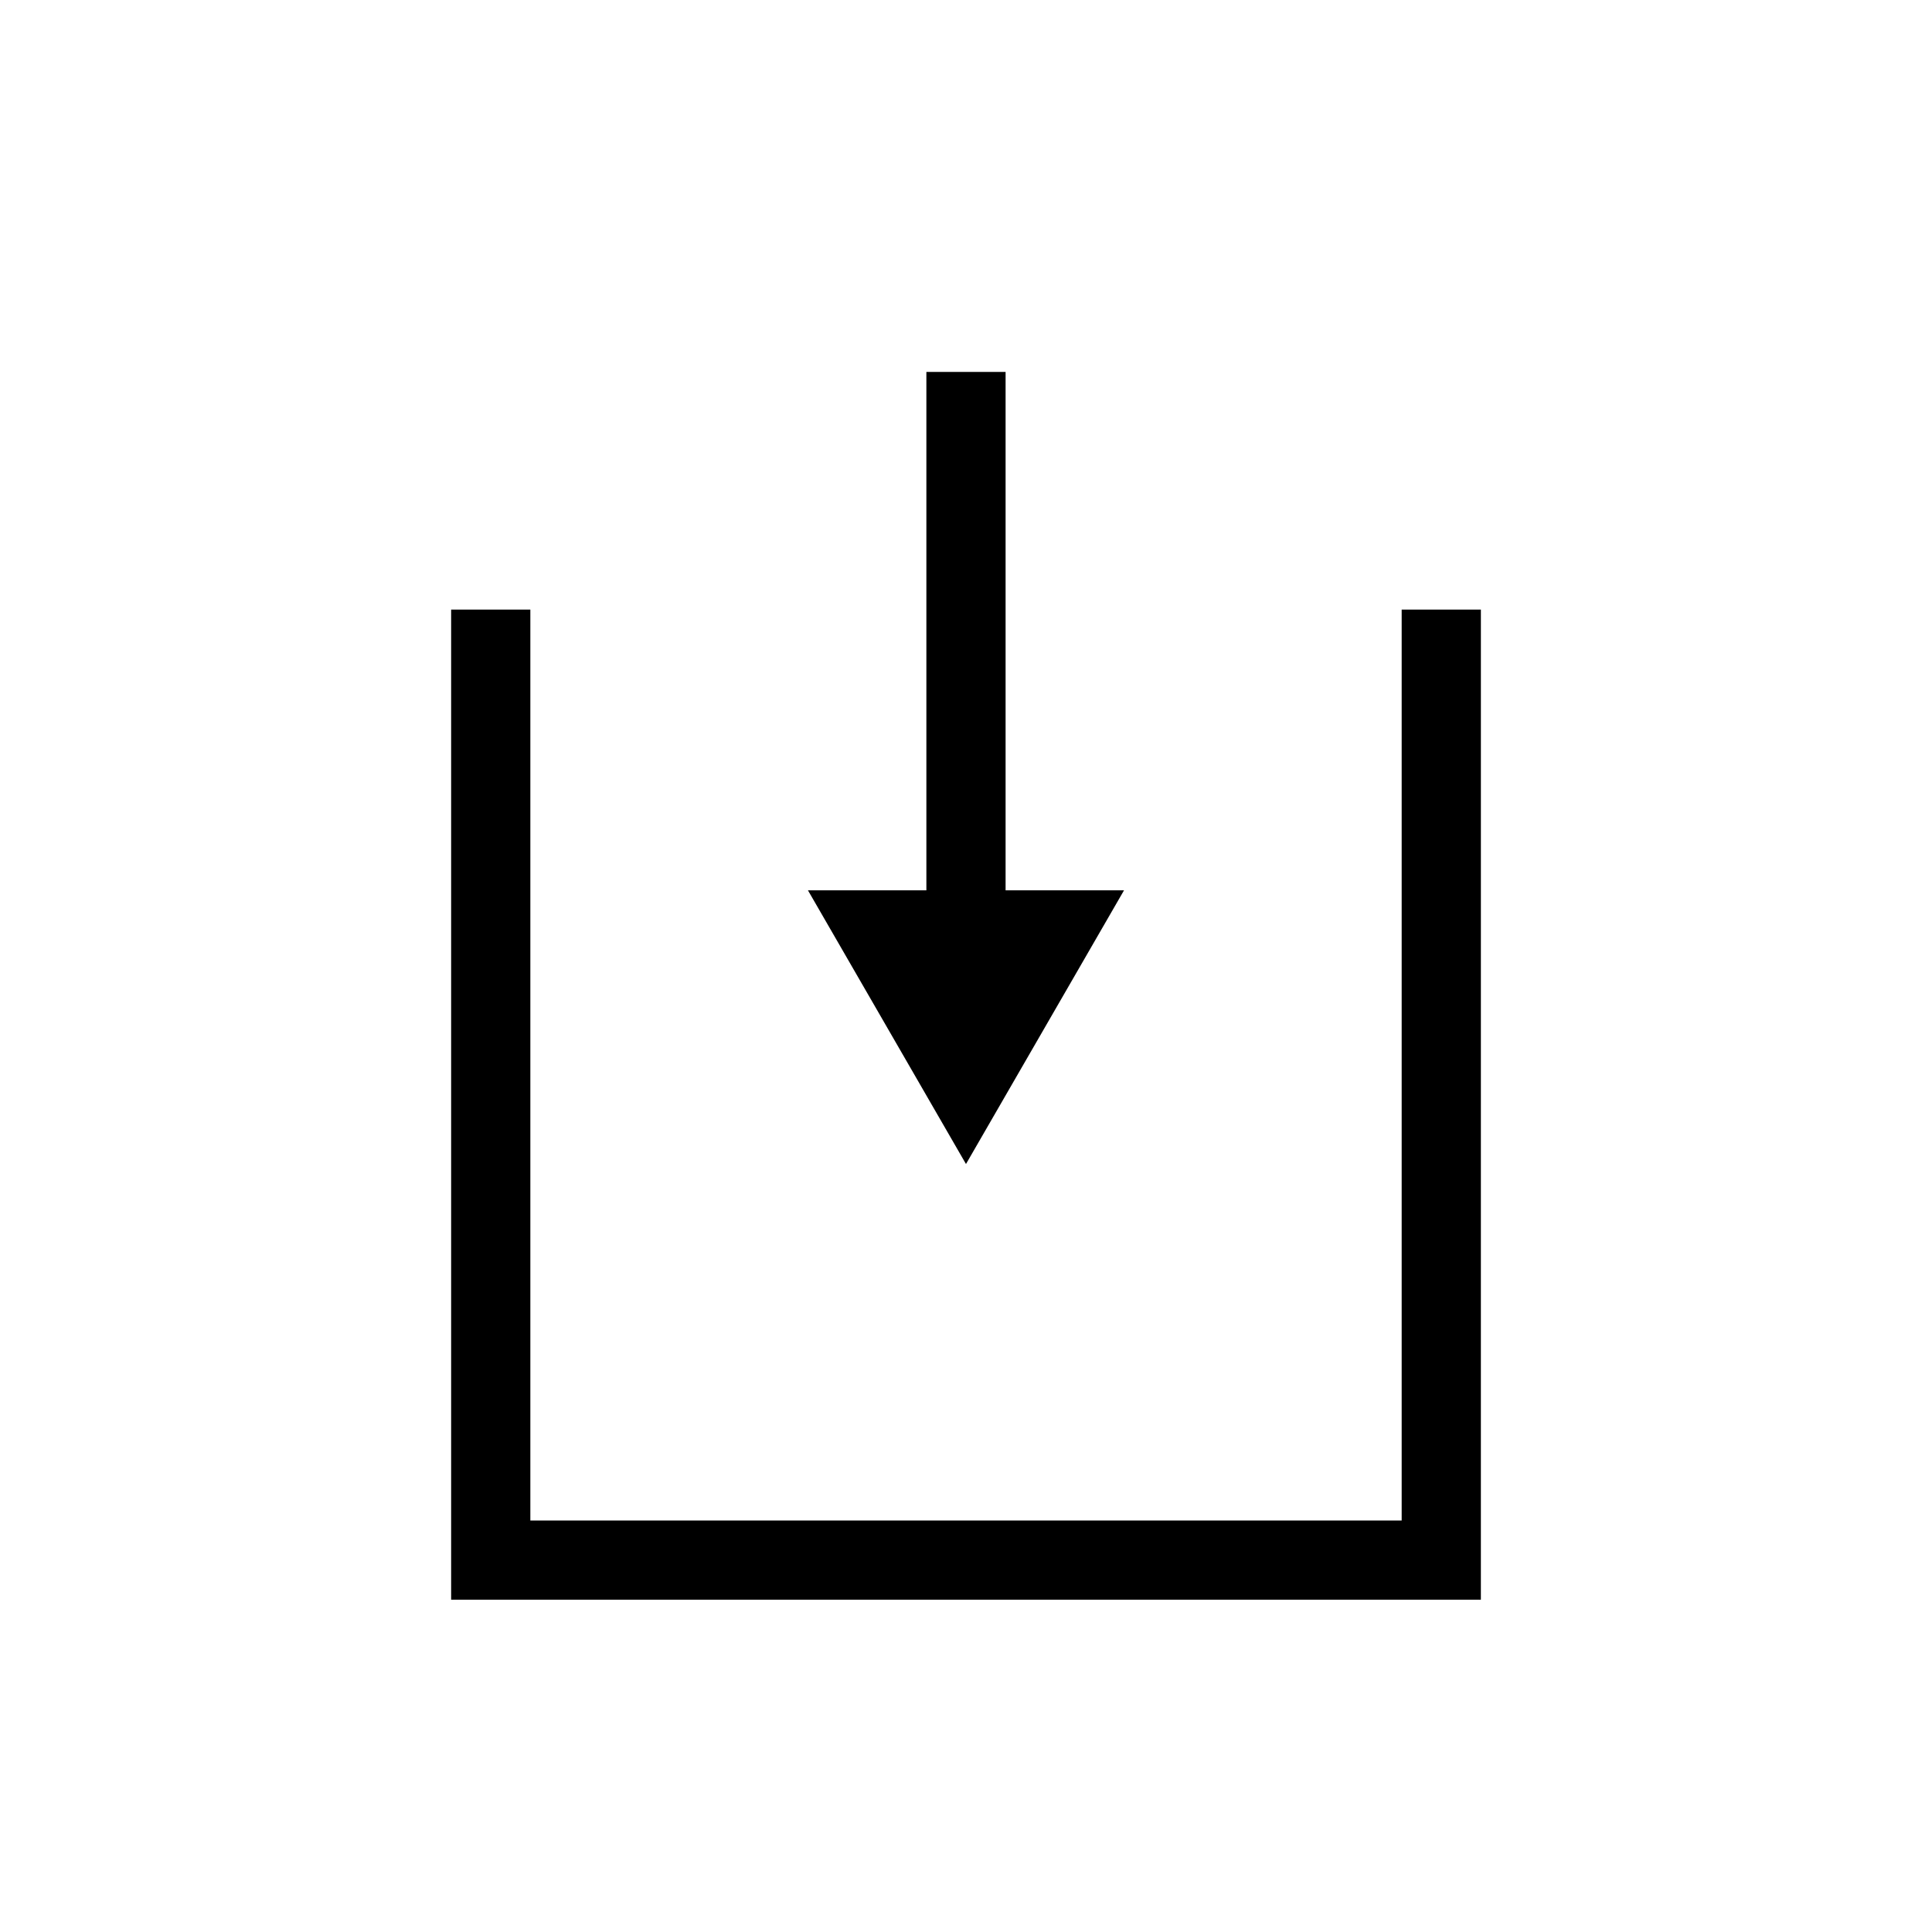
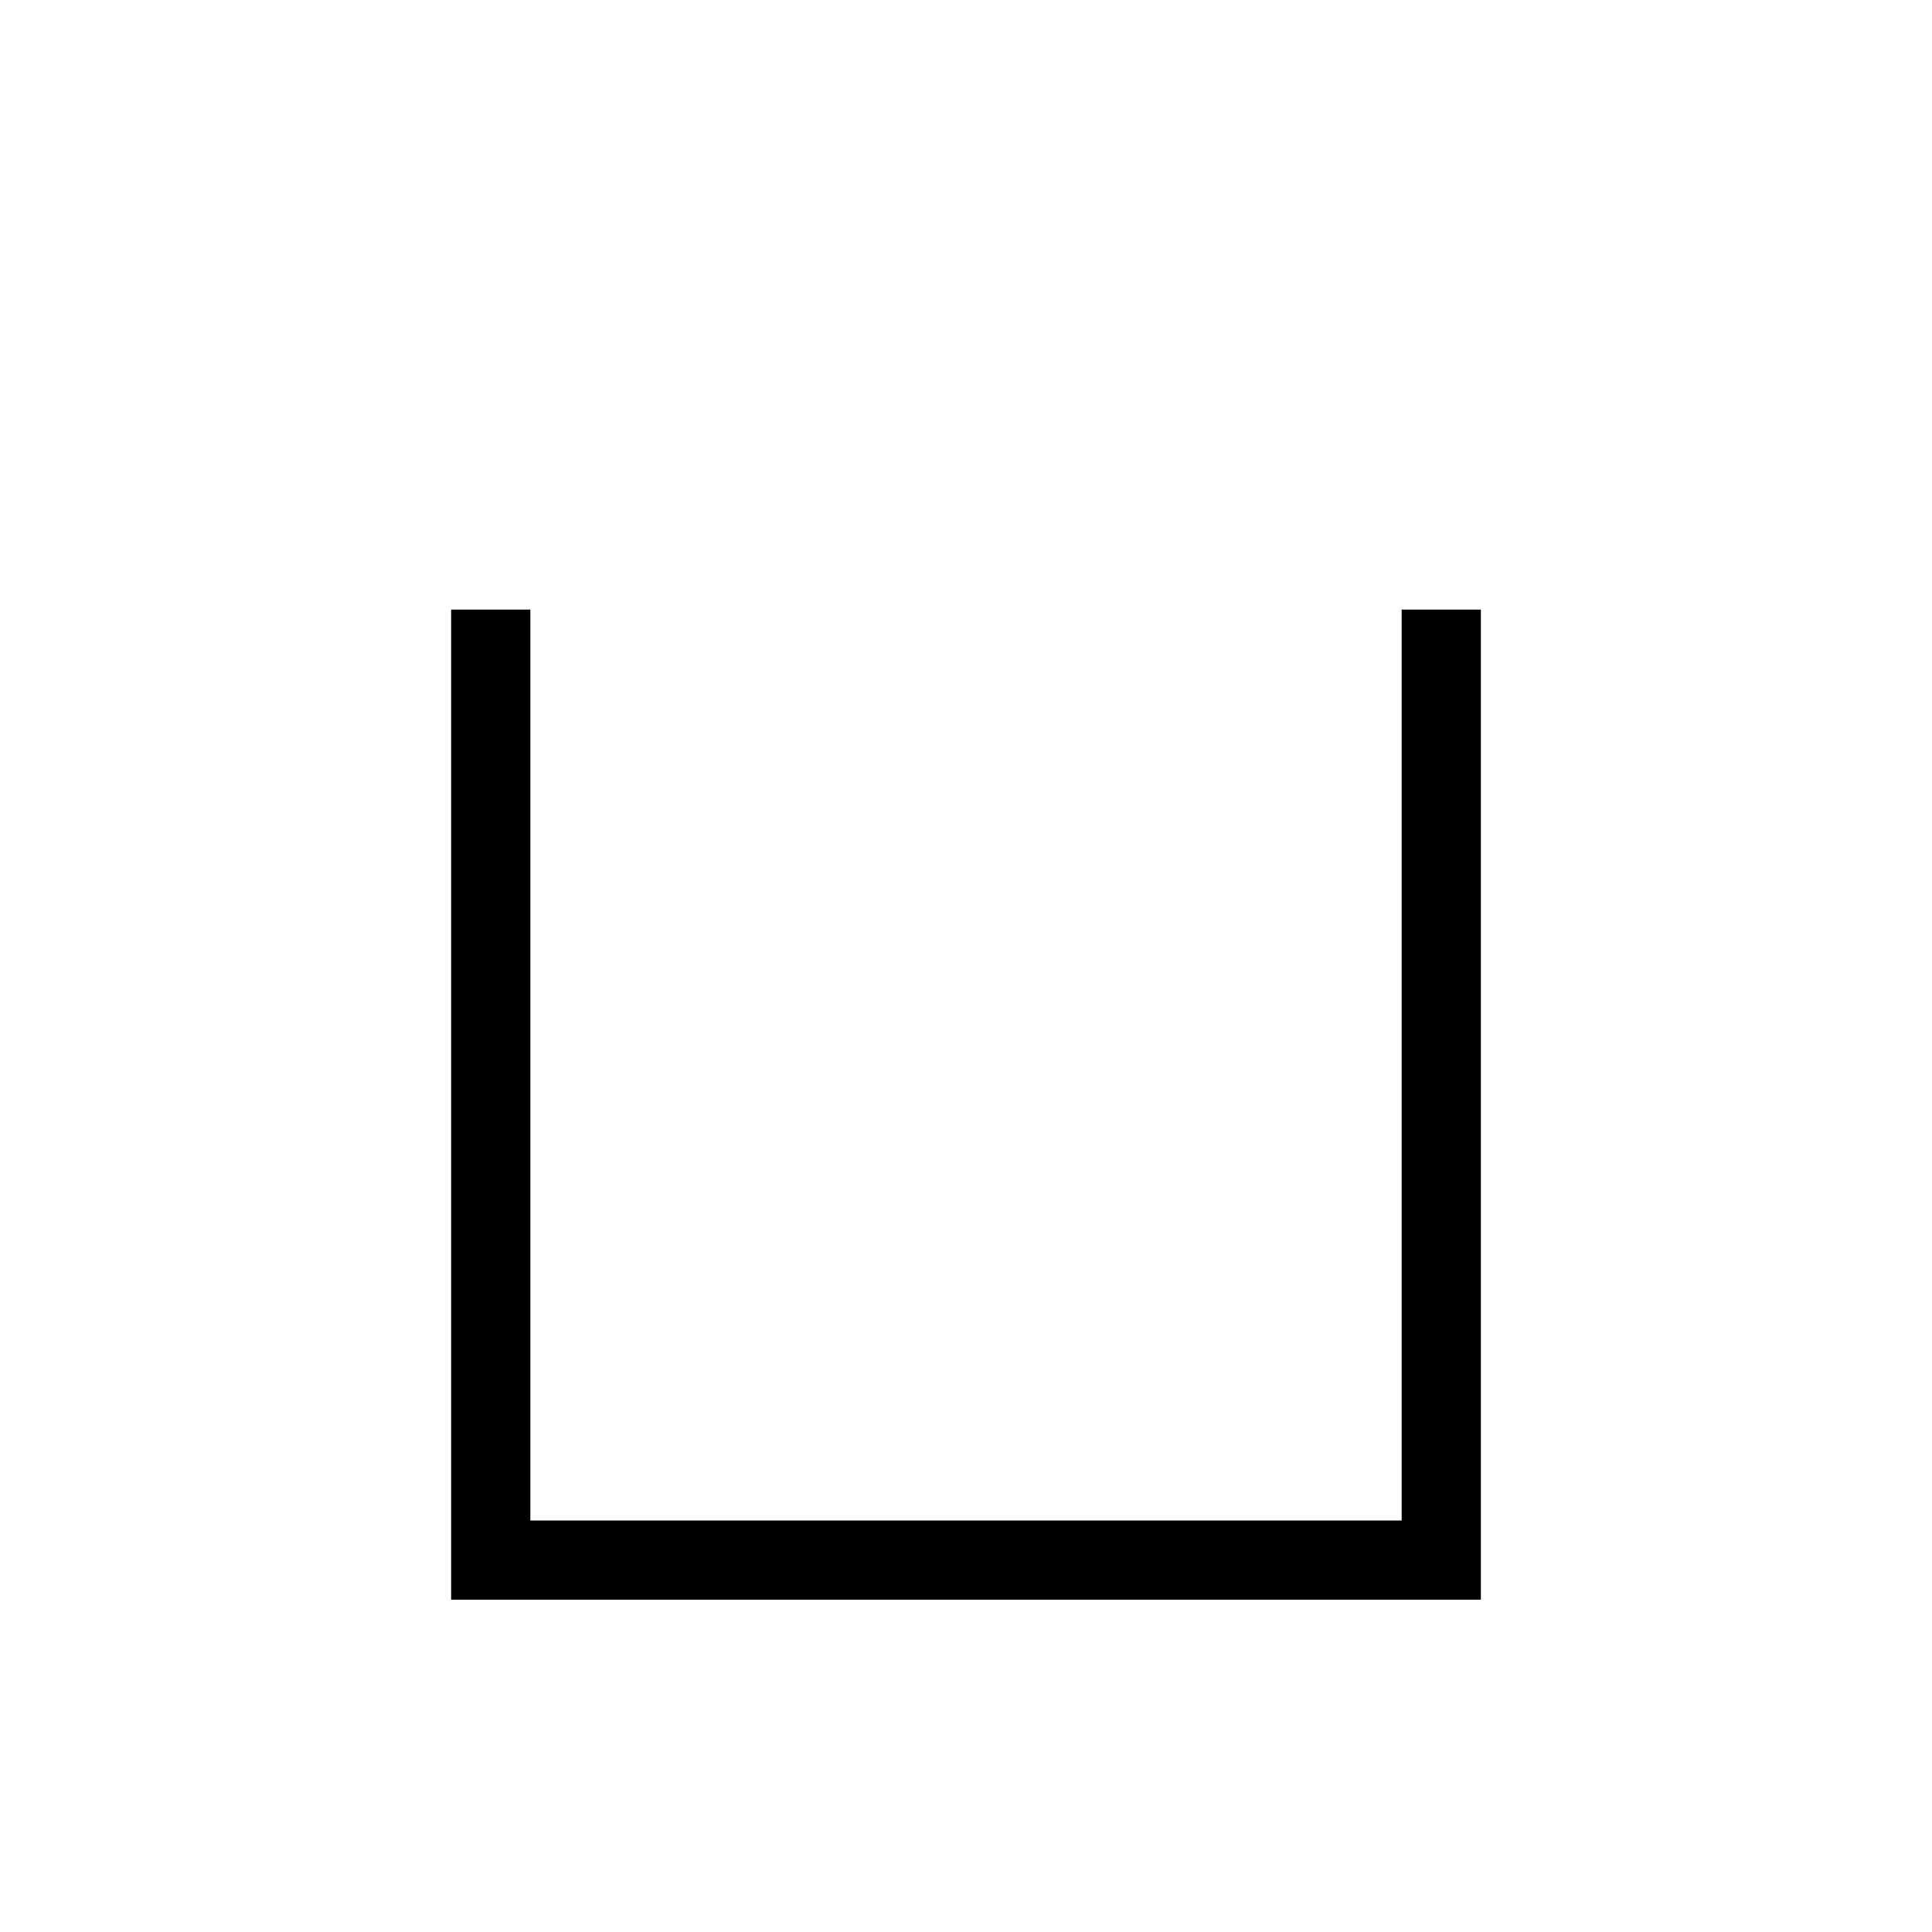
<svg xmlns="http://www.w3.org/2000/svg" fill="#000000" width="800px" height="800px" version="1.1" viewBox="144 144 512 512">
  <g>
    <path d="m536.45 305.54h-20.992v241.41h-230.91v-241.41h-20.992v262.4h272.89z" />
-     <path d="m389.5 242.56v137.39h-31.383l41.879 72.531 41.879-72.531h-31.383v-137.39z" />
  </g>
</svg>